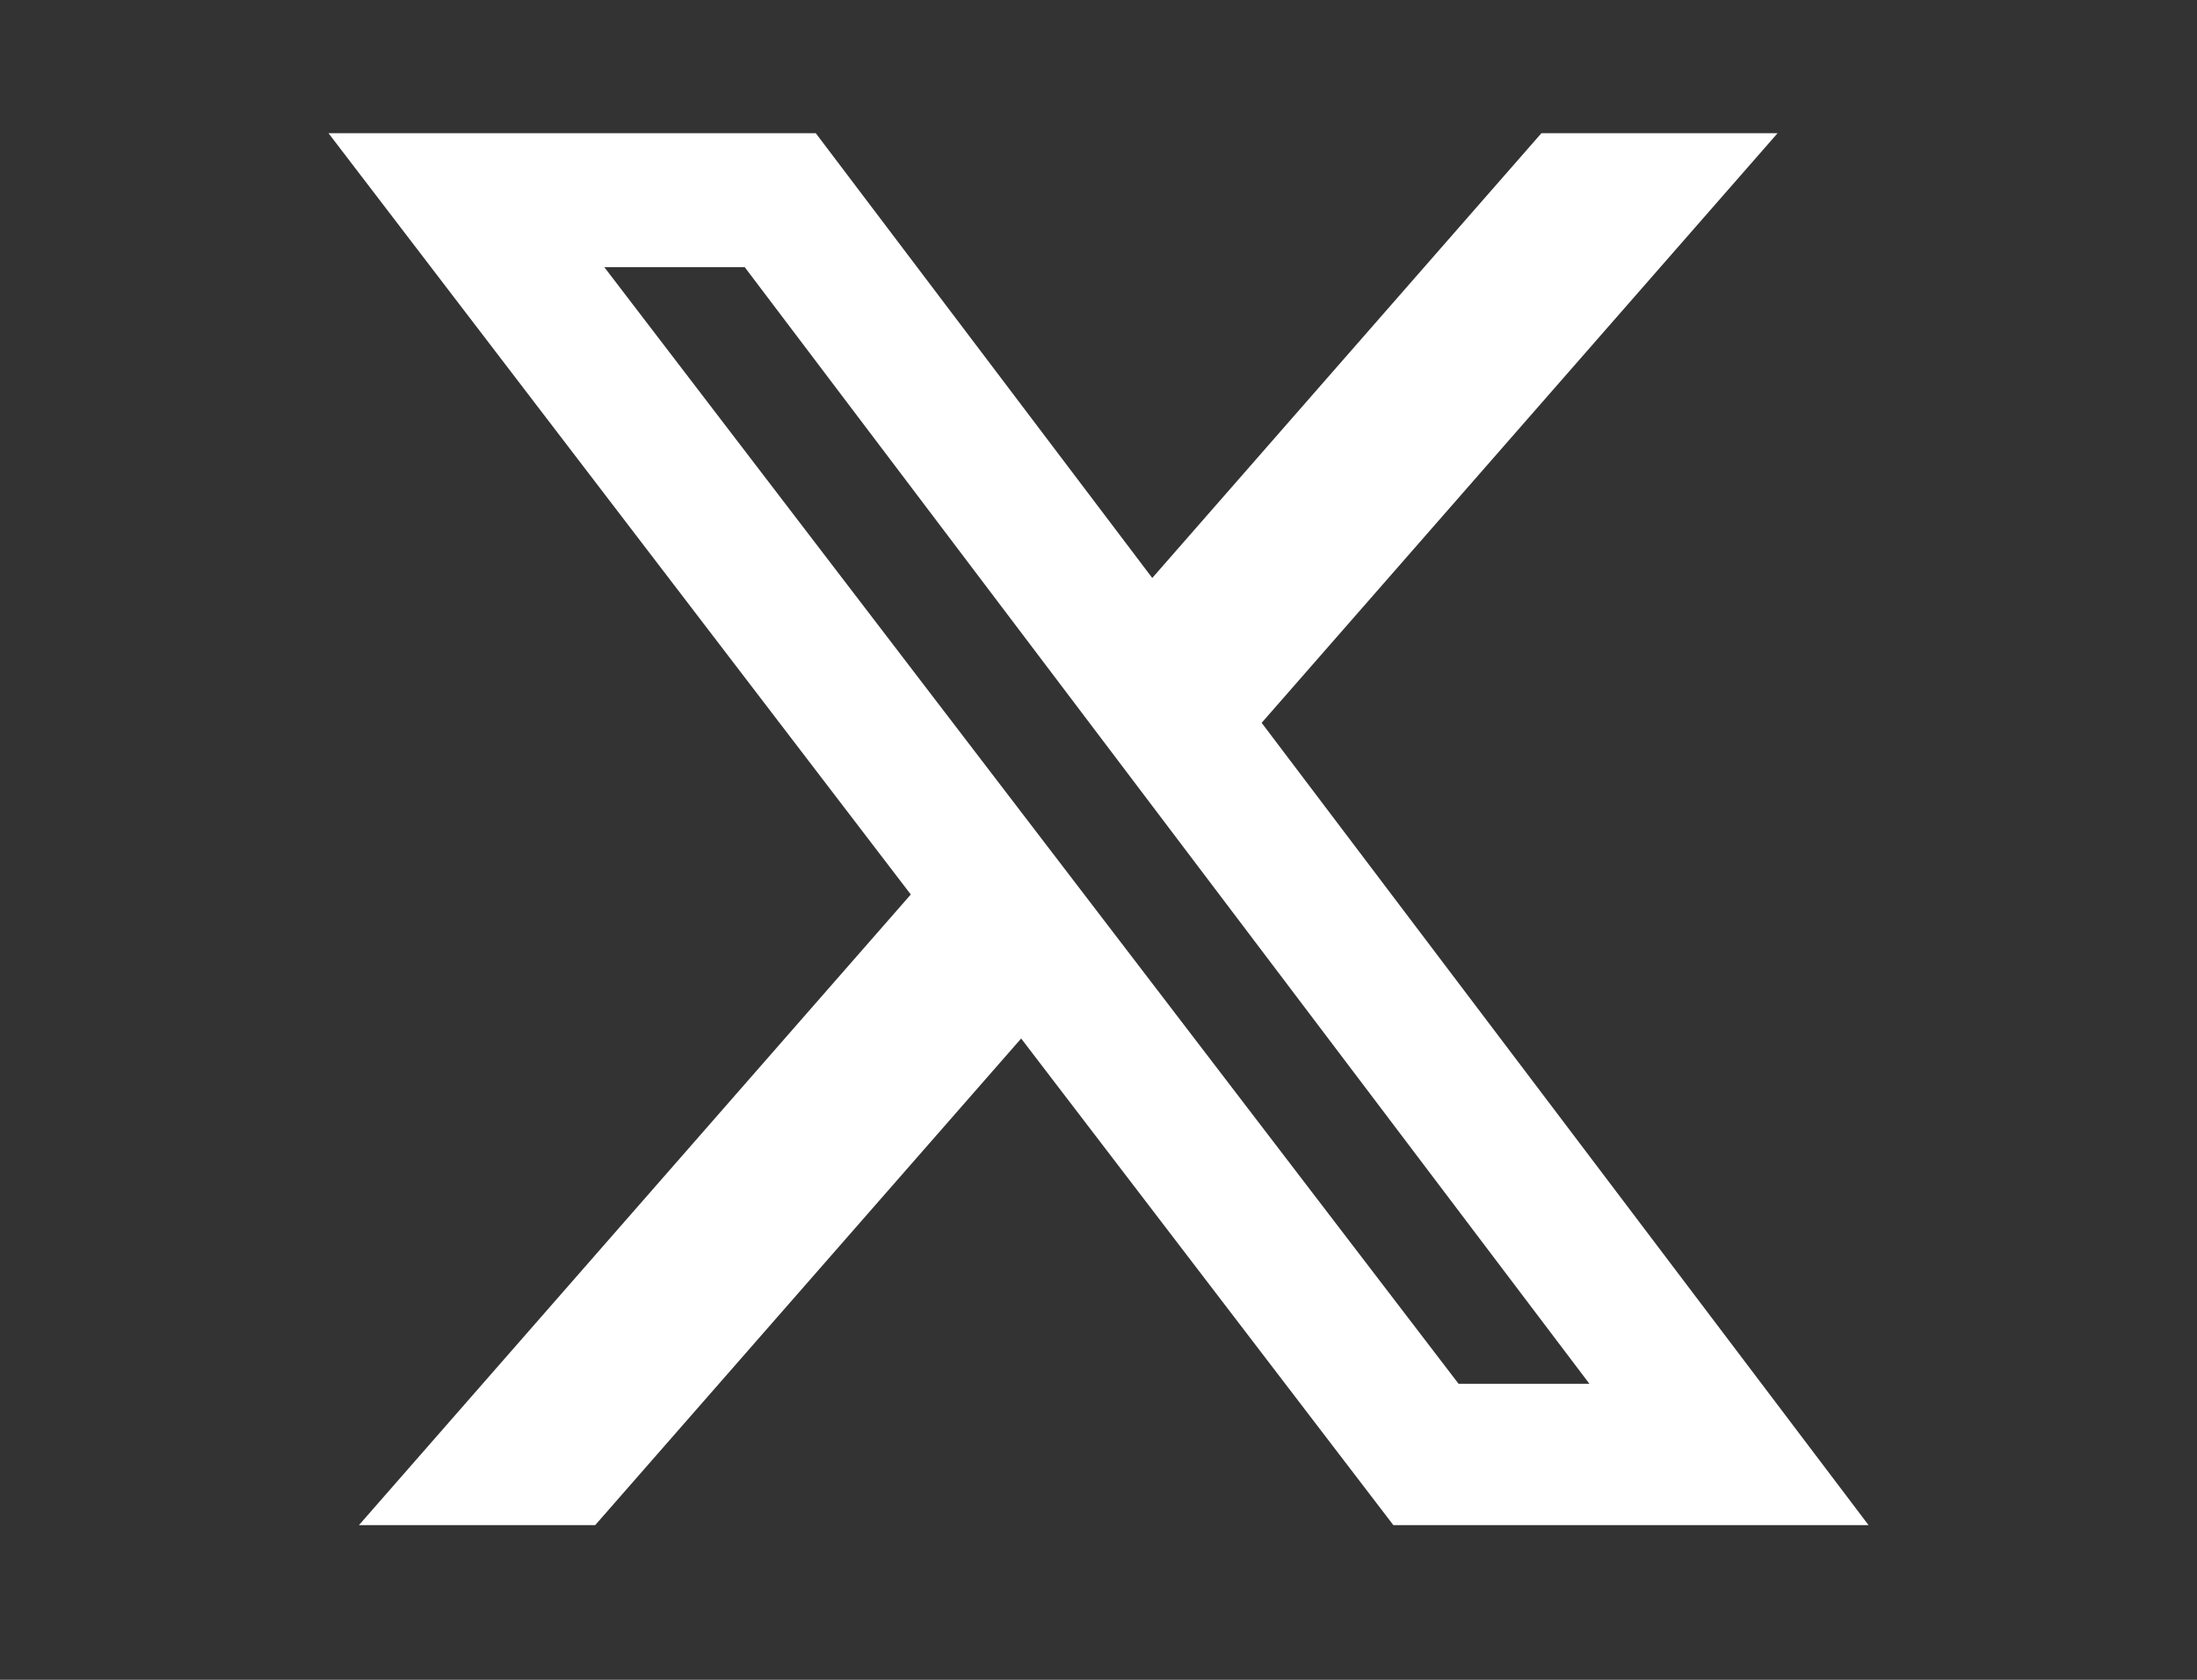
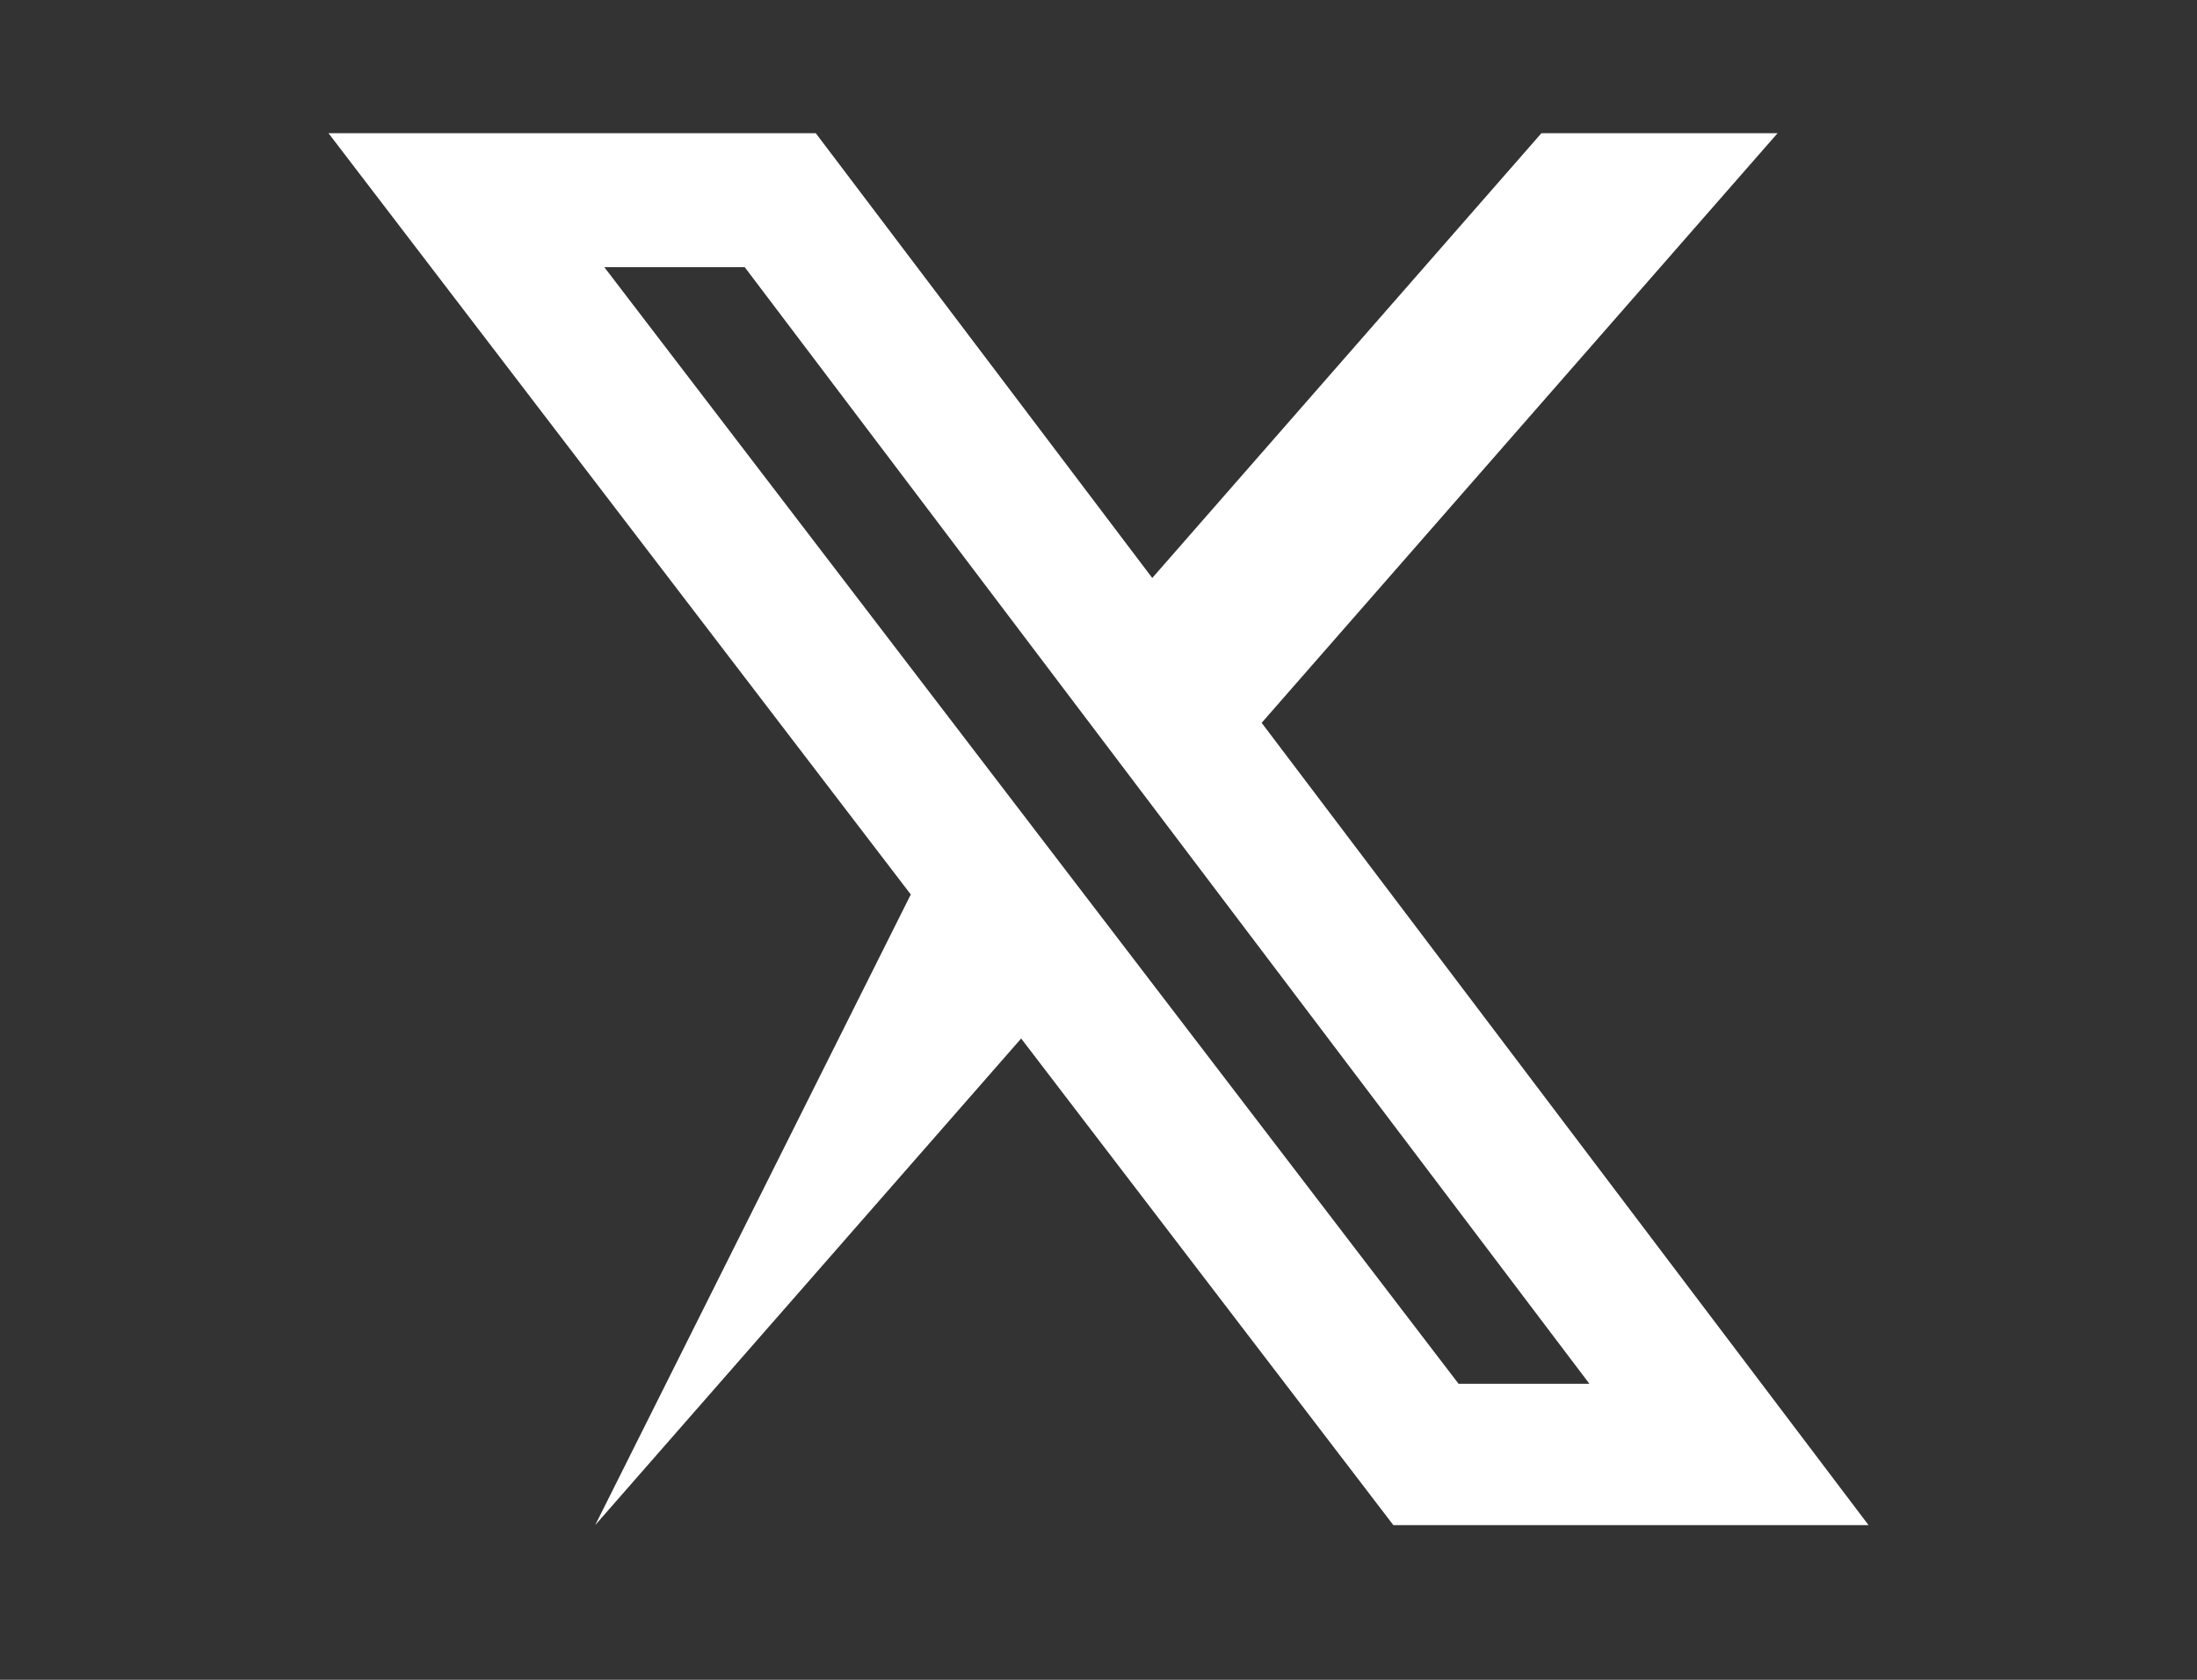
<svg xmlns="http://www.w3.org/2000/svg" width="34" height="26" viewBox="0 0 34 26" fill="none">
  <rect x="0" y="0" width="34" height="26" fill="#333333" stroke="none" />
-   <path d="M23.854 2.062H27.509L19.525 11.188L28.917 23.606H21.563L15.803 16.074L9.211 23.606H5.555L14.095 13.845L5.084 2.062H12.625L17.832 8.946L23.854 2.062ZM22.572 21.418H24.597L11.525 4.135H9.352L22.572 21.418Z" fill="white" />
+   <path d="M23.854 2.062H27.509L19.525 11.188L28.917 23.606H21.563L15.803 16.074L9.211 23.606L14.095 13.845L5.084 2.062H12.625L17.832 8.946L23.854 2.062ZM22.572 21.418H24.597L11.525 4.135H9.352L22.572 21.418Z" fill="white" />
</svg>